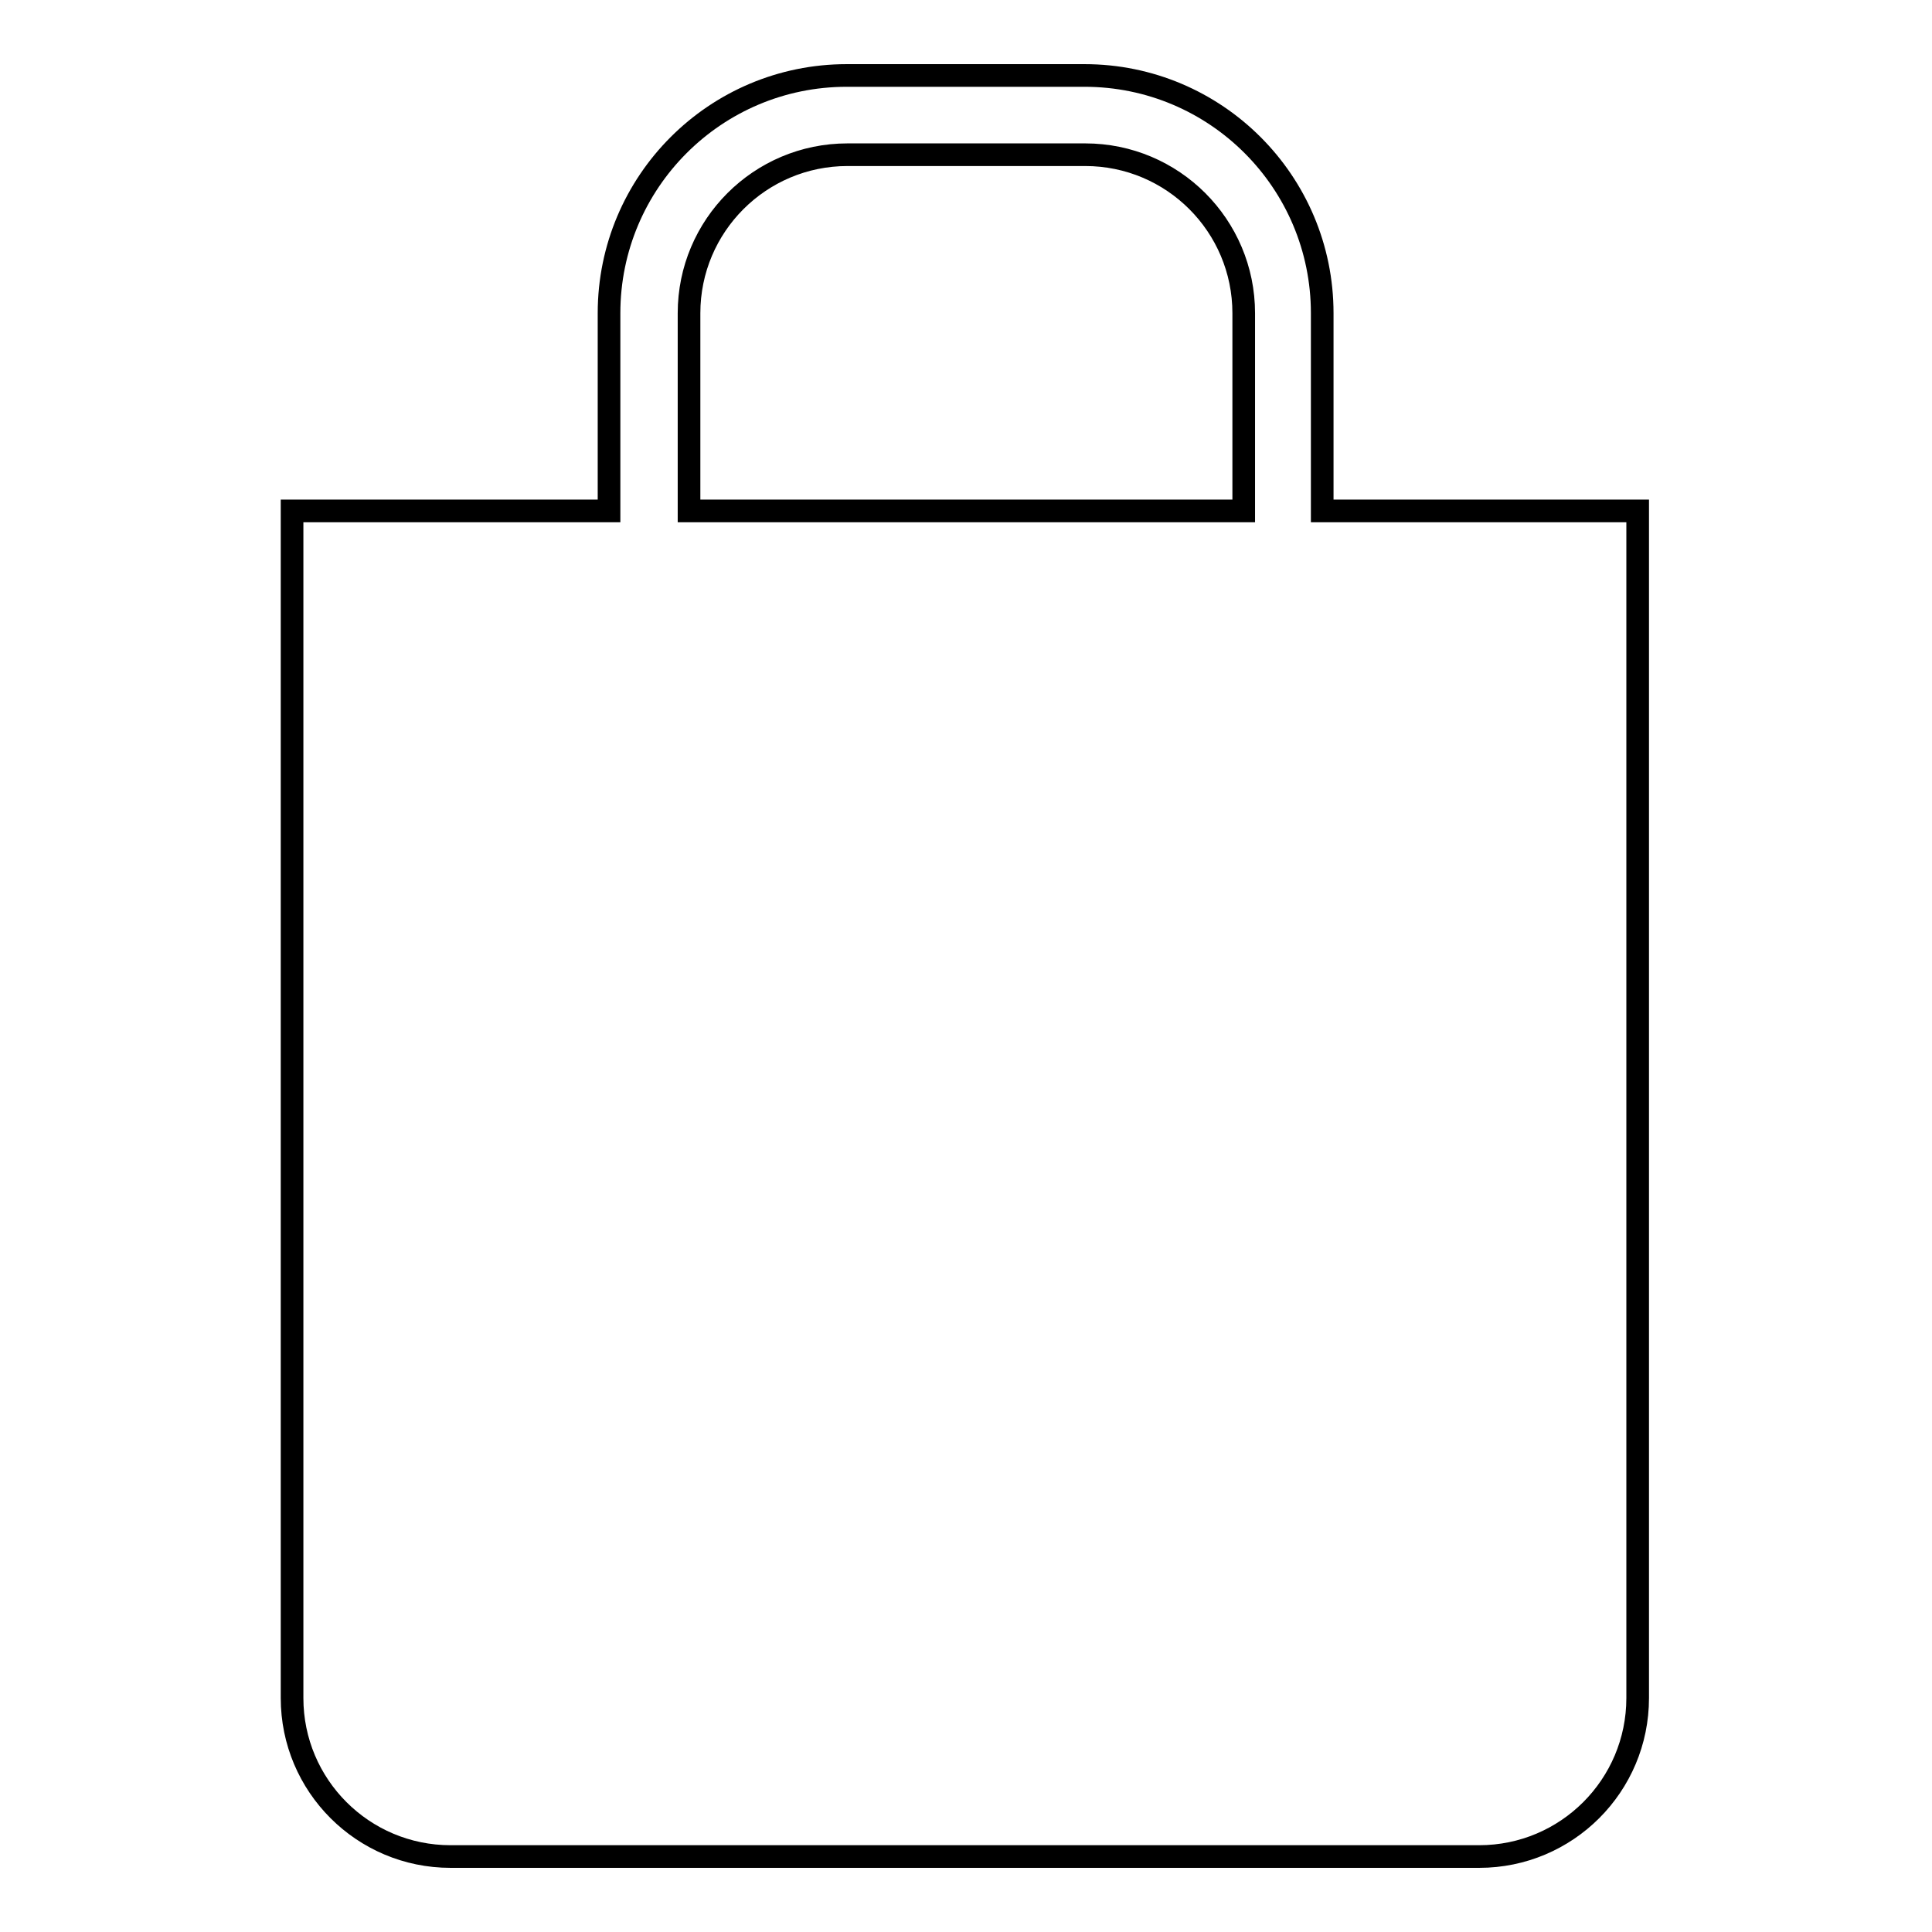
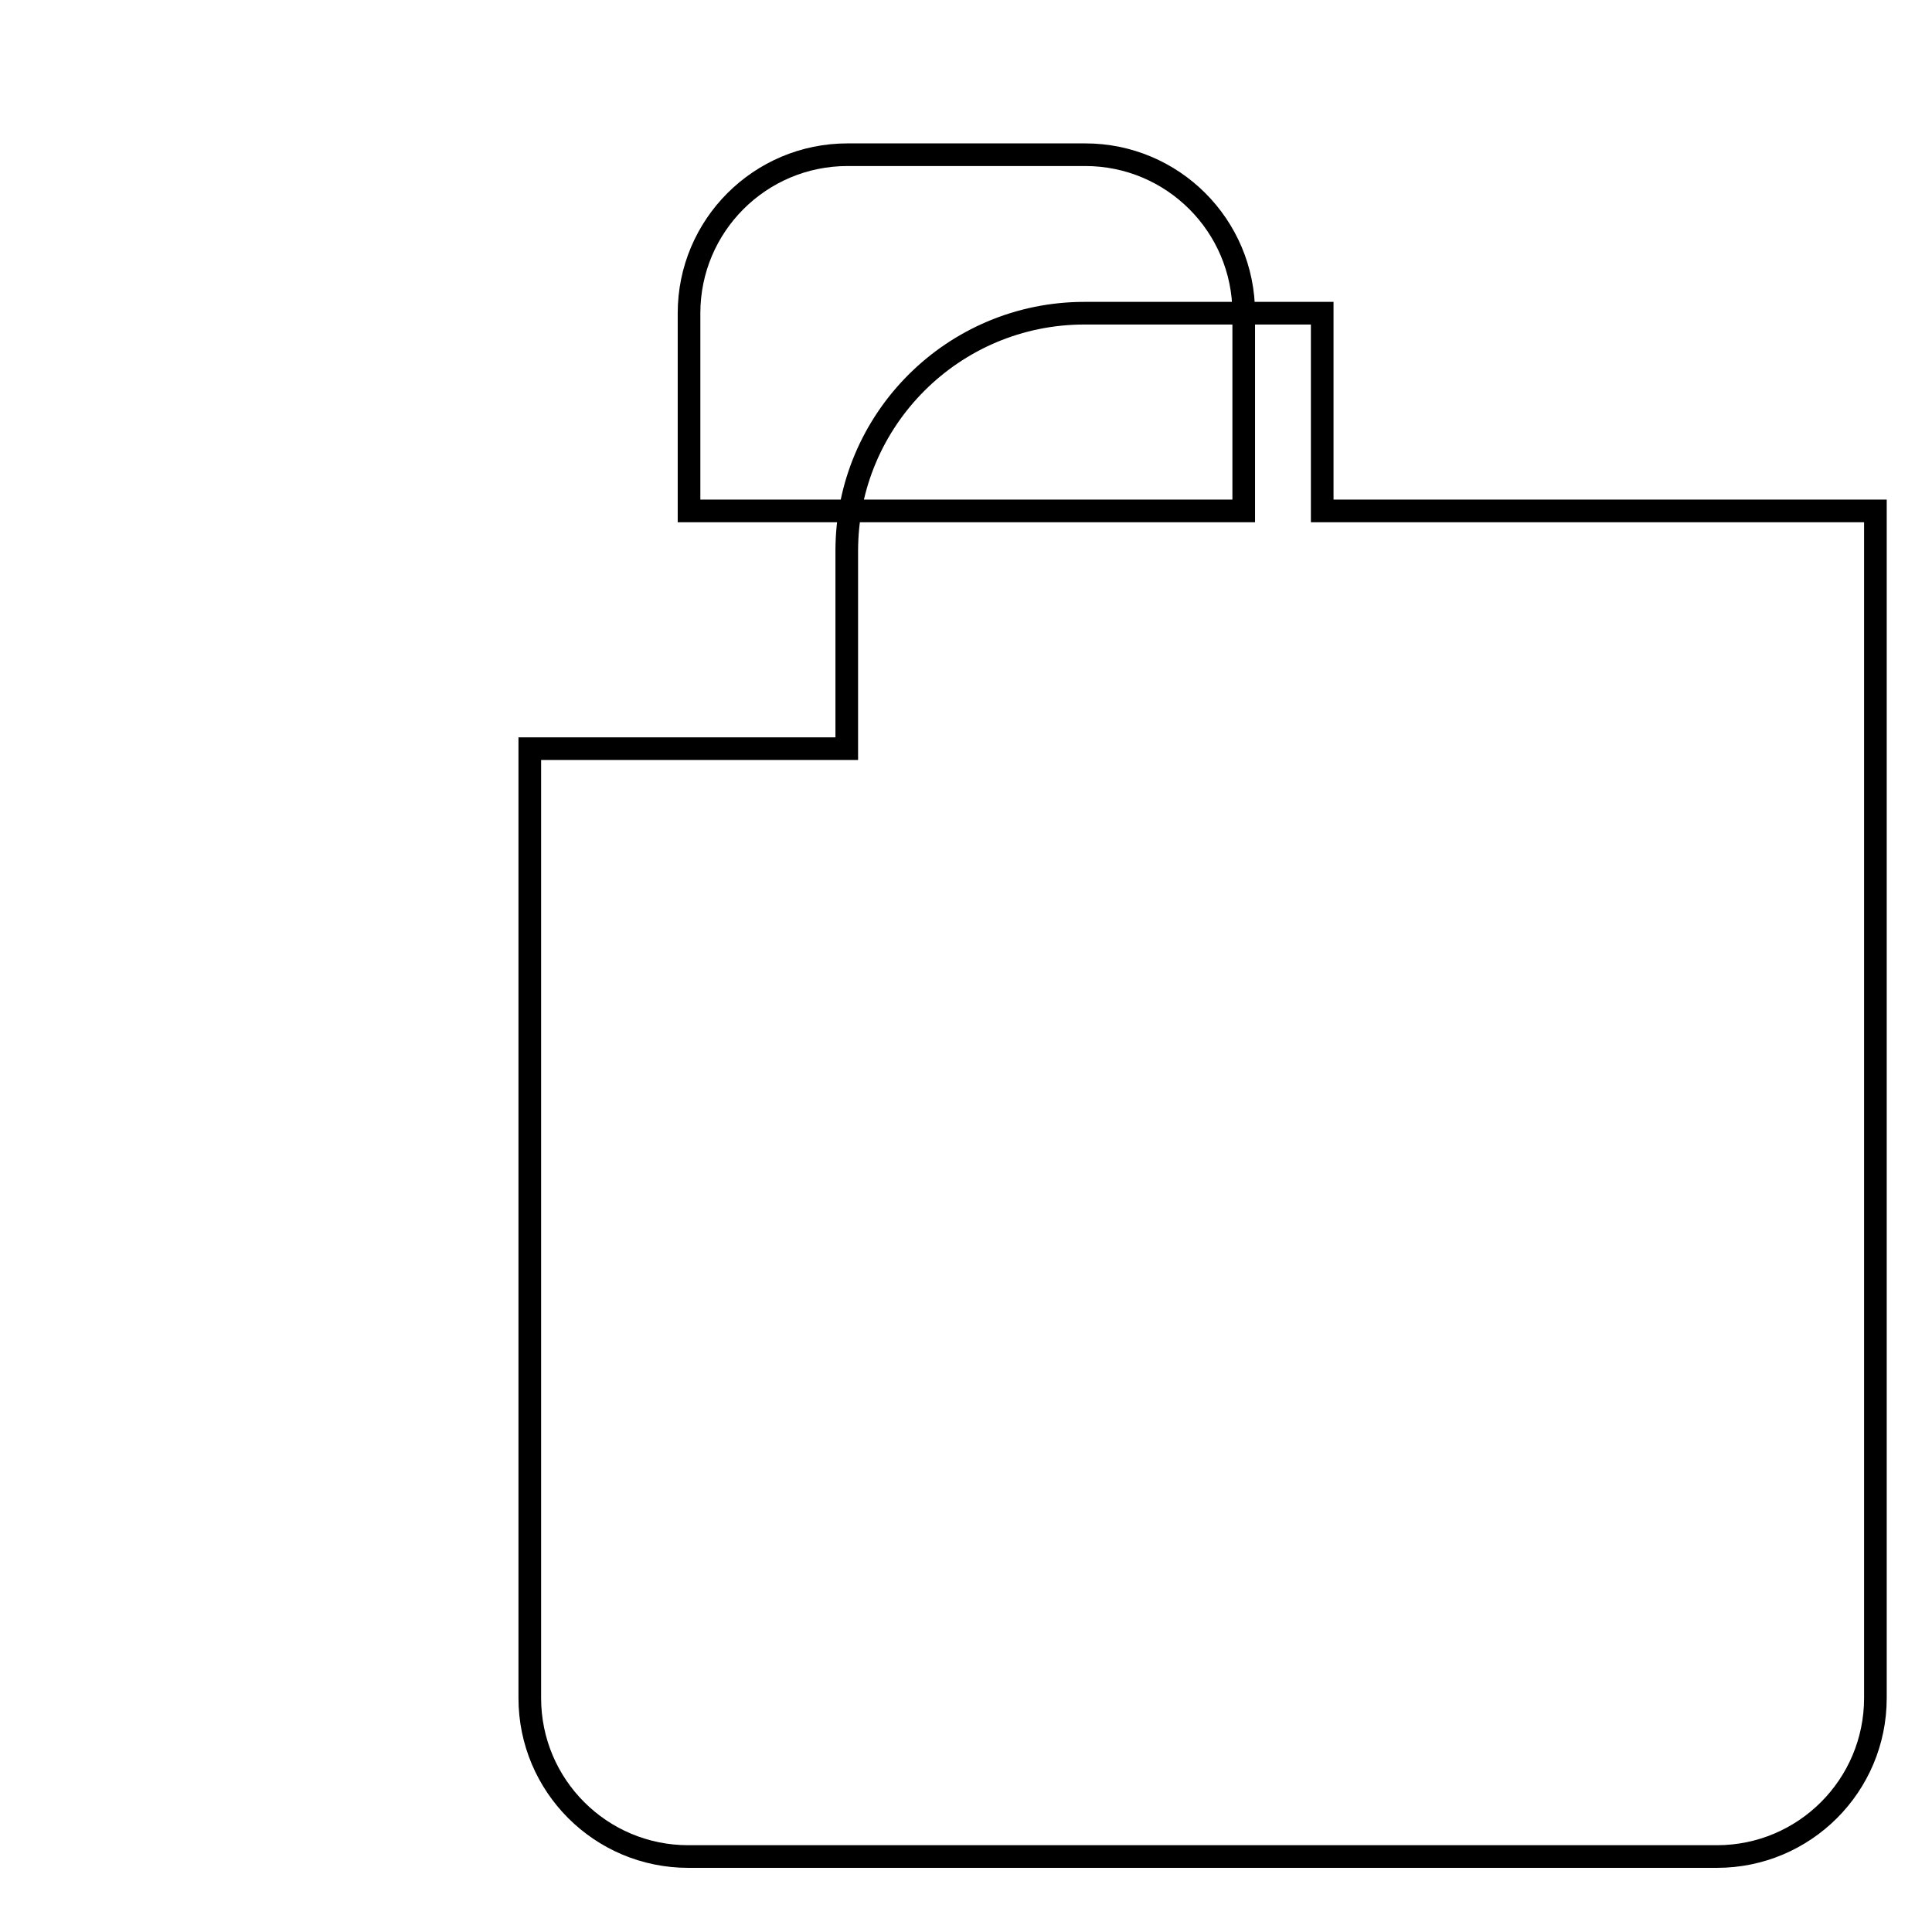
<svg xmlns="http://www.w3.org/2000/svg" version="1.1" x="0px" y="0px" viewBox="0 0 256 256" enable-background="new 0 0 256 256" xml:space="preserve">
  <g>
    <g>
-       <path stroke-width="3" fill-opacity="0" stroke="#000000" d="M175.2,67.7V41.5c0-17.4-14.1-31.5-31.5-31.5h-31.5c-17.4,0-31.5,14.1-31.5,31.5v26.2h-42V225c0,11.6,9.4,21,21,21h136.3c11.6,0,21-9.4,21-21V67.7H175.2z M91.3,41.5c0-11.6,9.4-21,21-21h31.5c11.6,0,21,9.4,21,21v26.2H91.3V41.5z" />
+       <path stroke-width="3" fill-opacity="0" stroke="#000000" d="M175.2,67.7V41.5h-31.5c-17.4,0-31.5,14.1-31.5,31.5v26.2h-42V225c0,11.6,9.4,21,21,21h136.3c11.6,0,21-9.4,21-21V67.7H175.2z M91.3,41.5c0-11.6,9.4-21,21-21h31.5c11.6,0,21,9.4,21,21v26.2H91.3V41.5z" />
    </g>
  </g>
</svg>